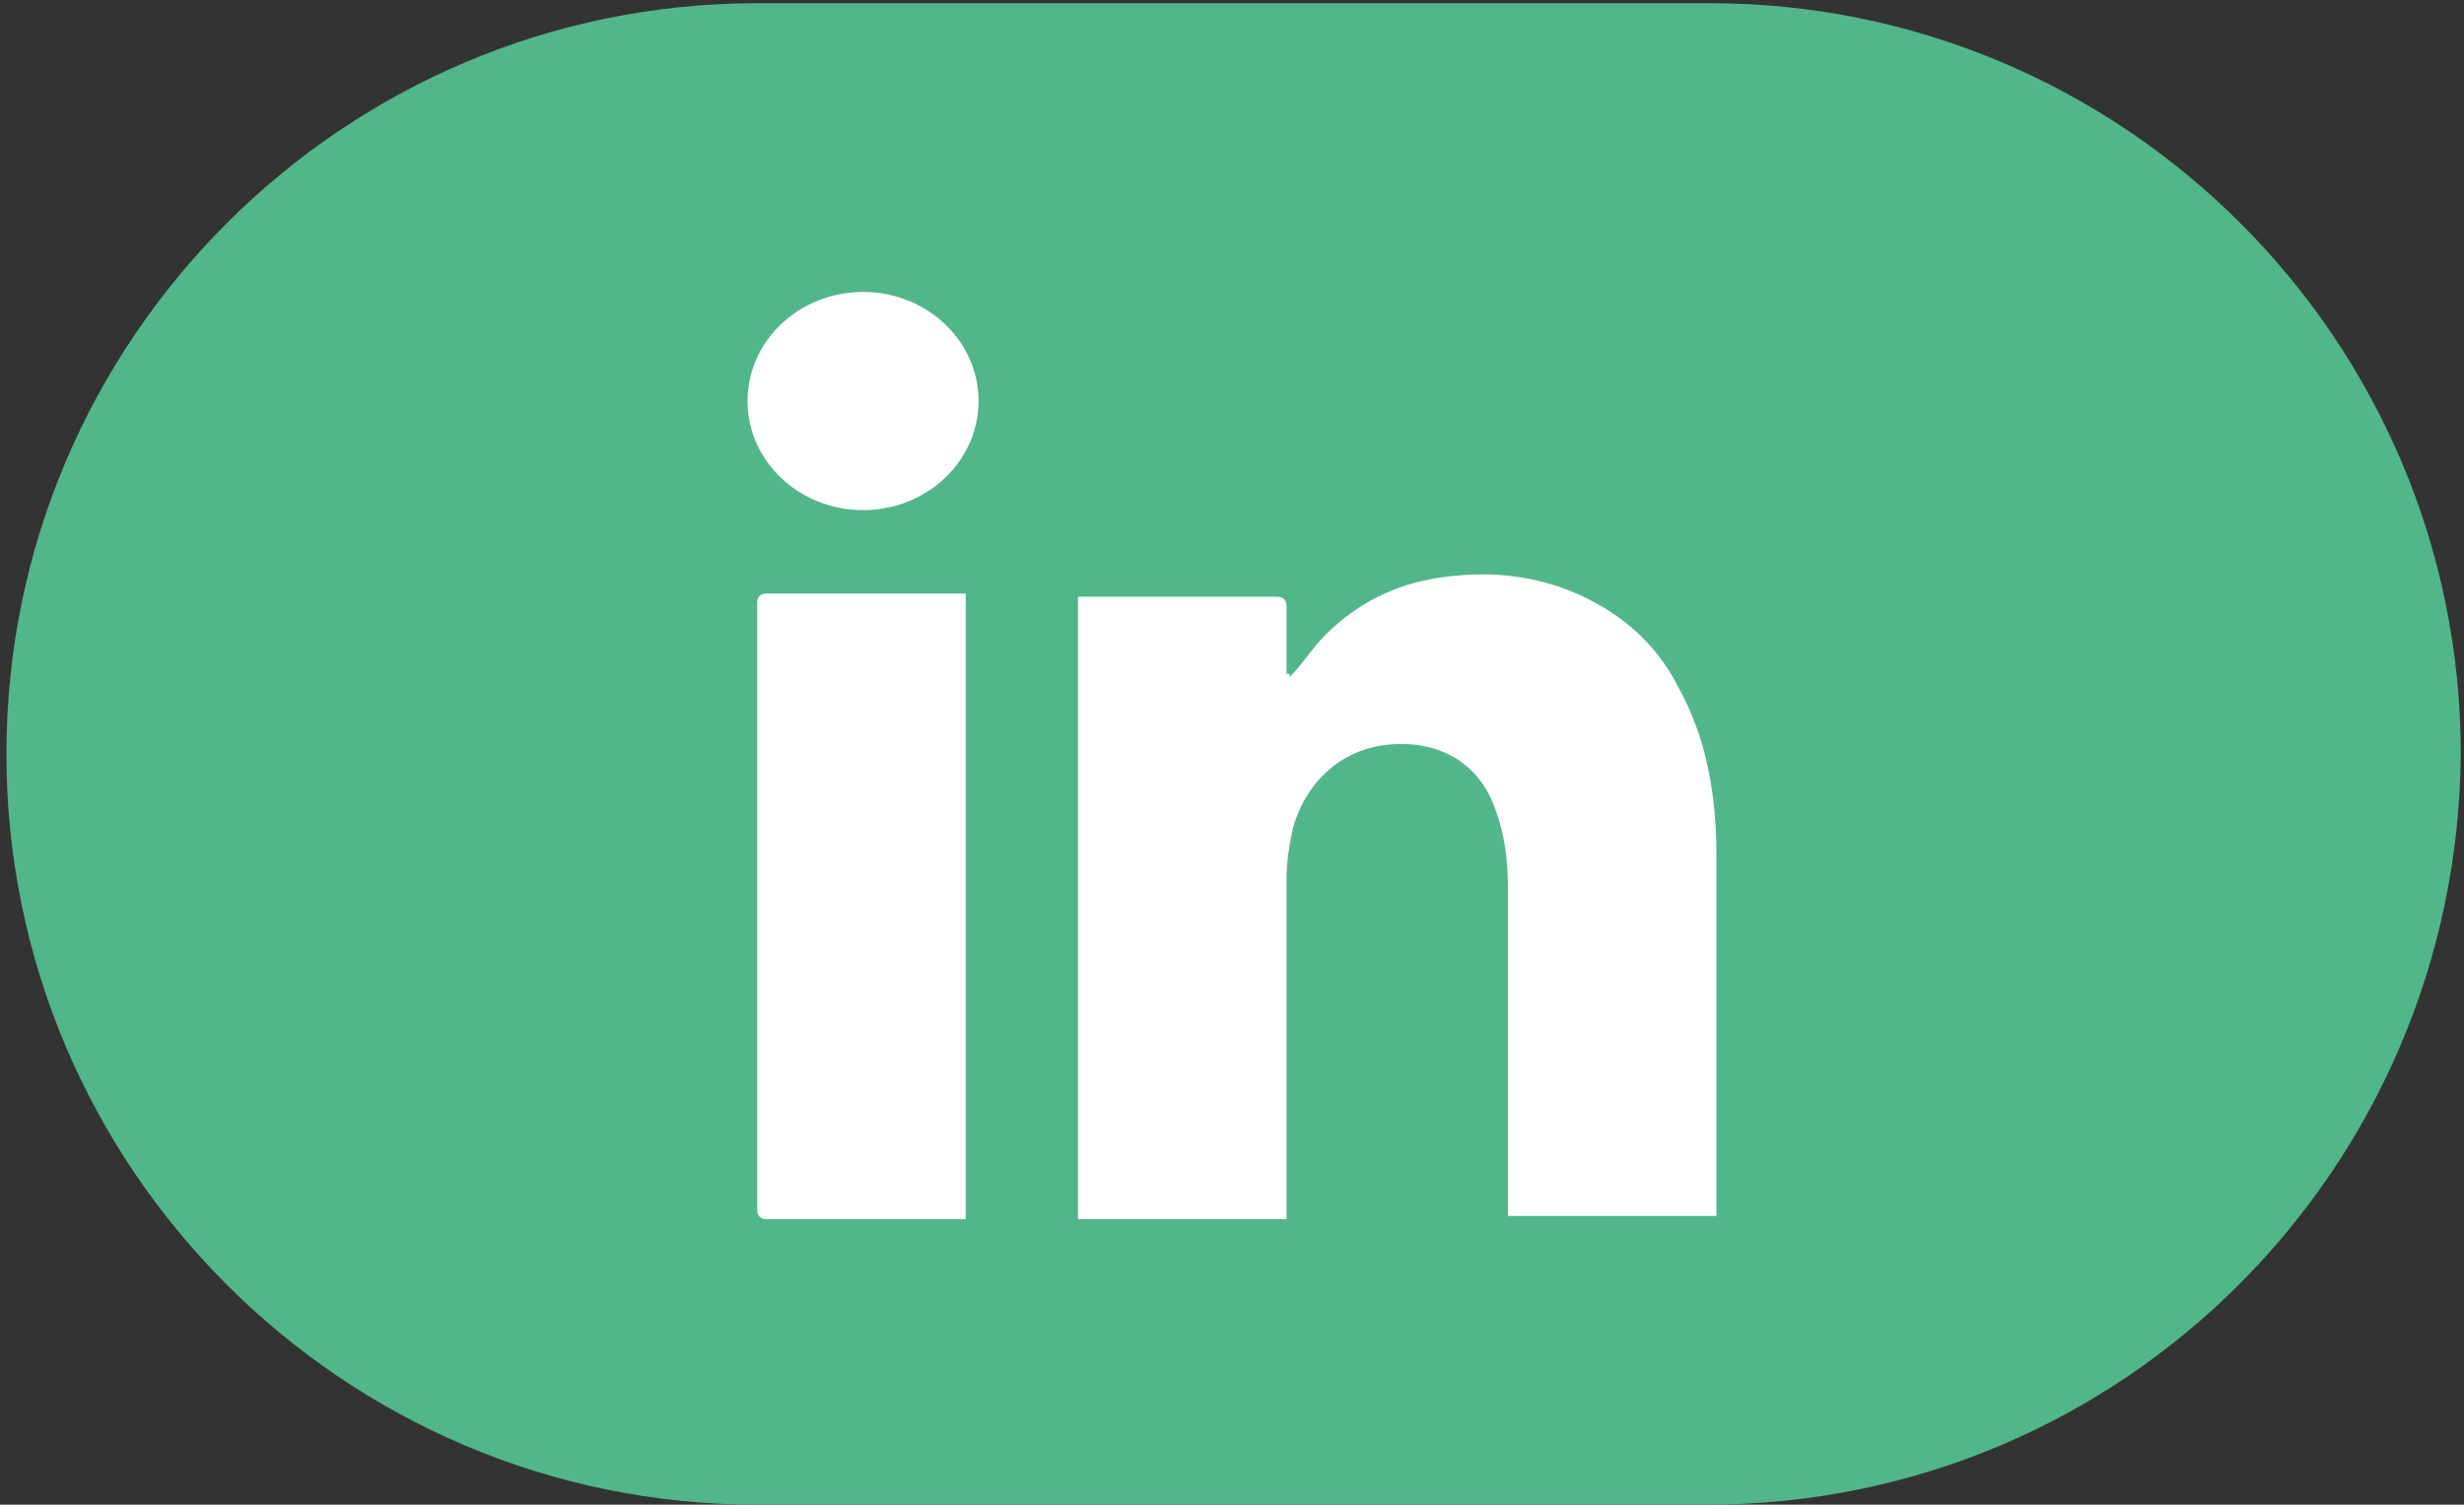
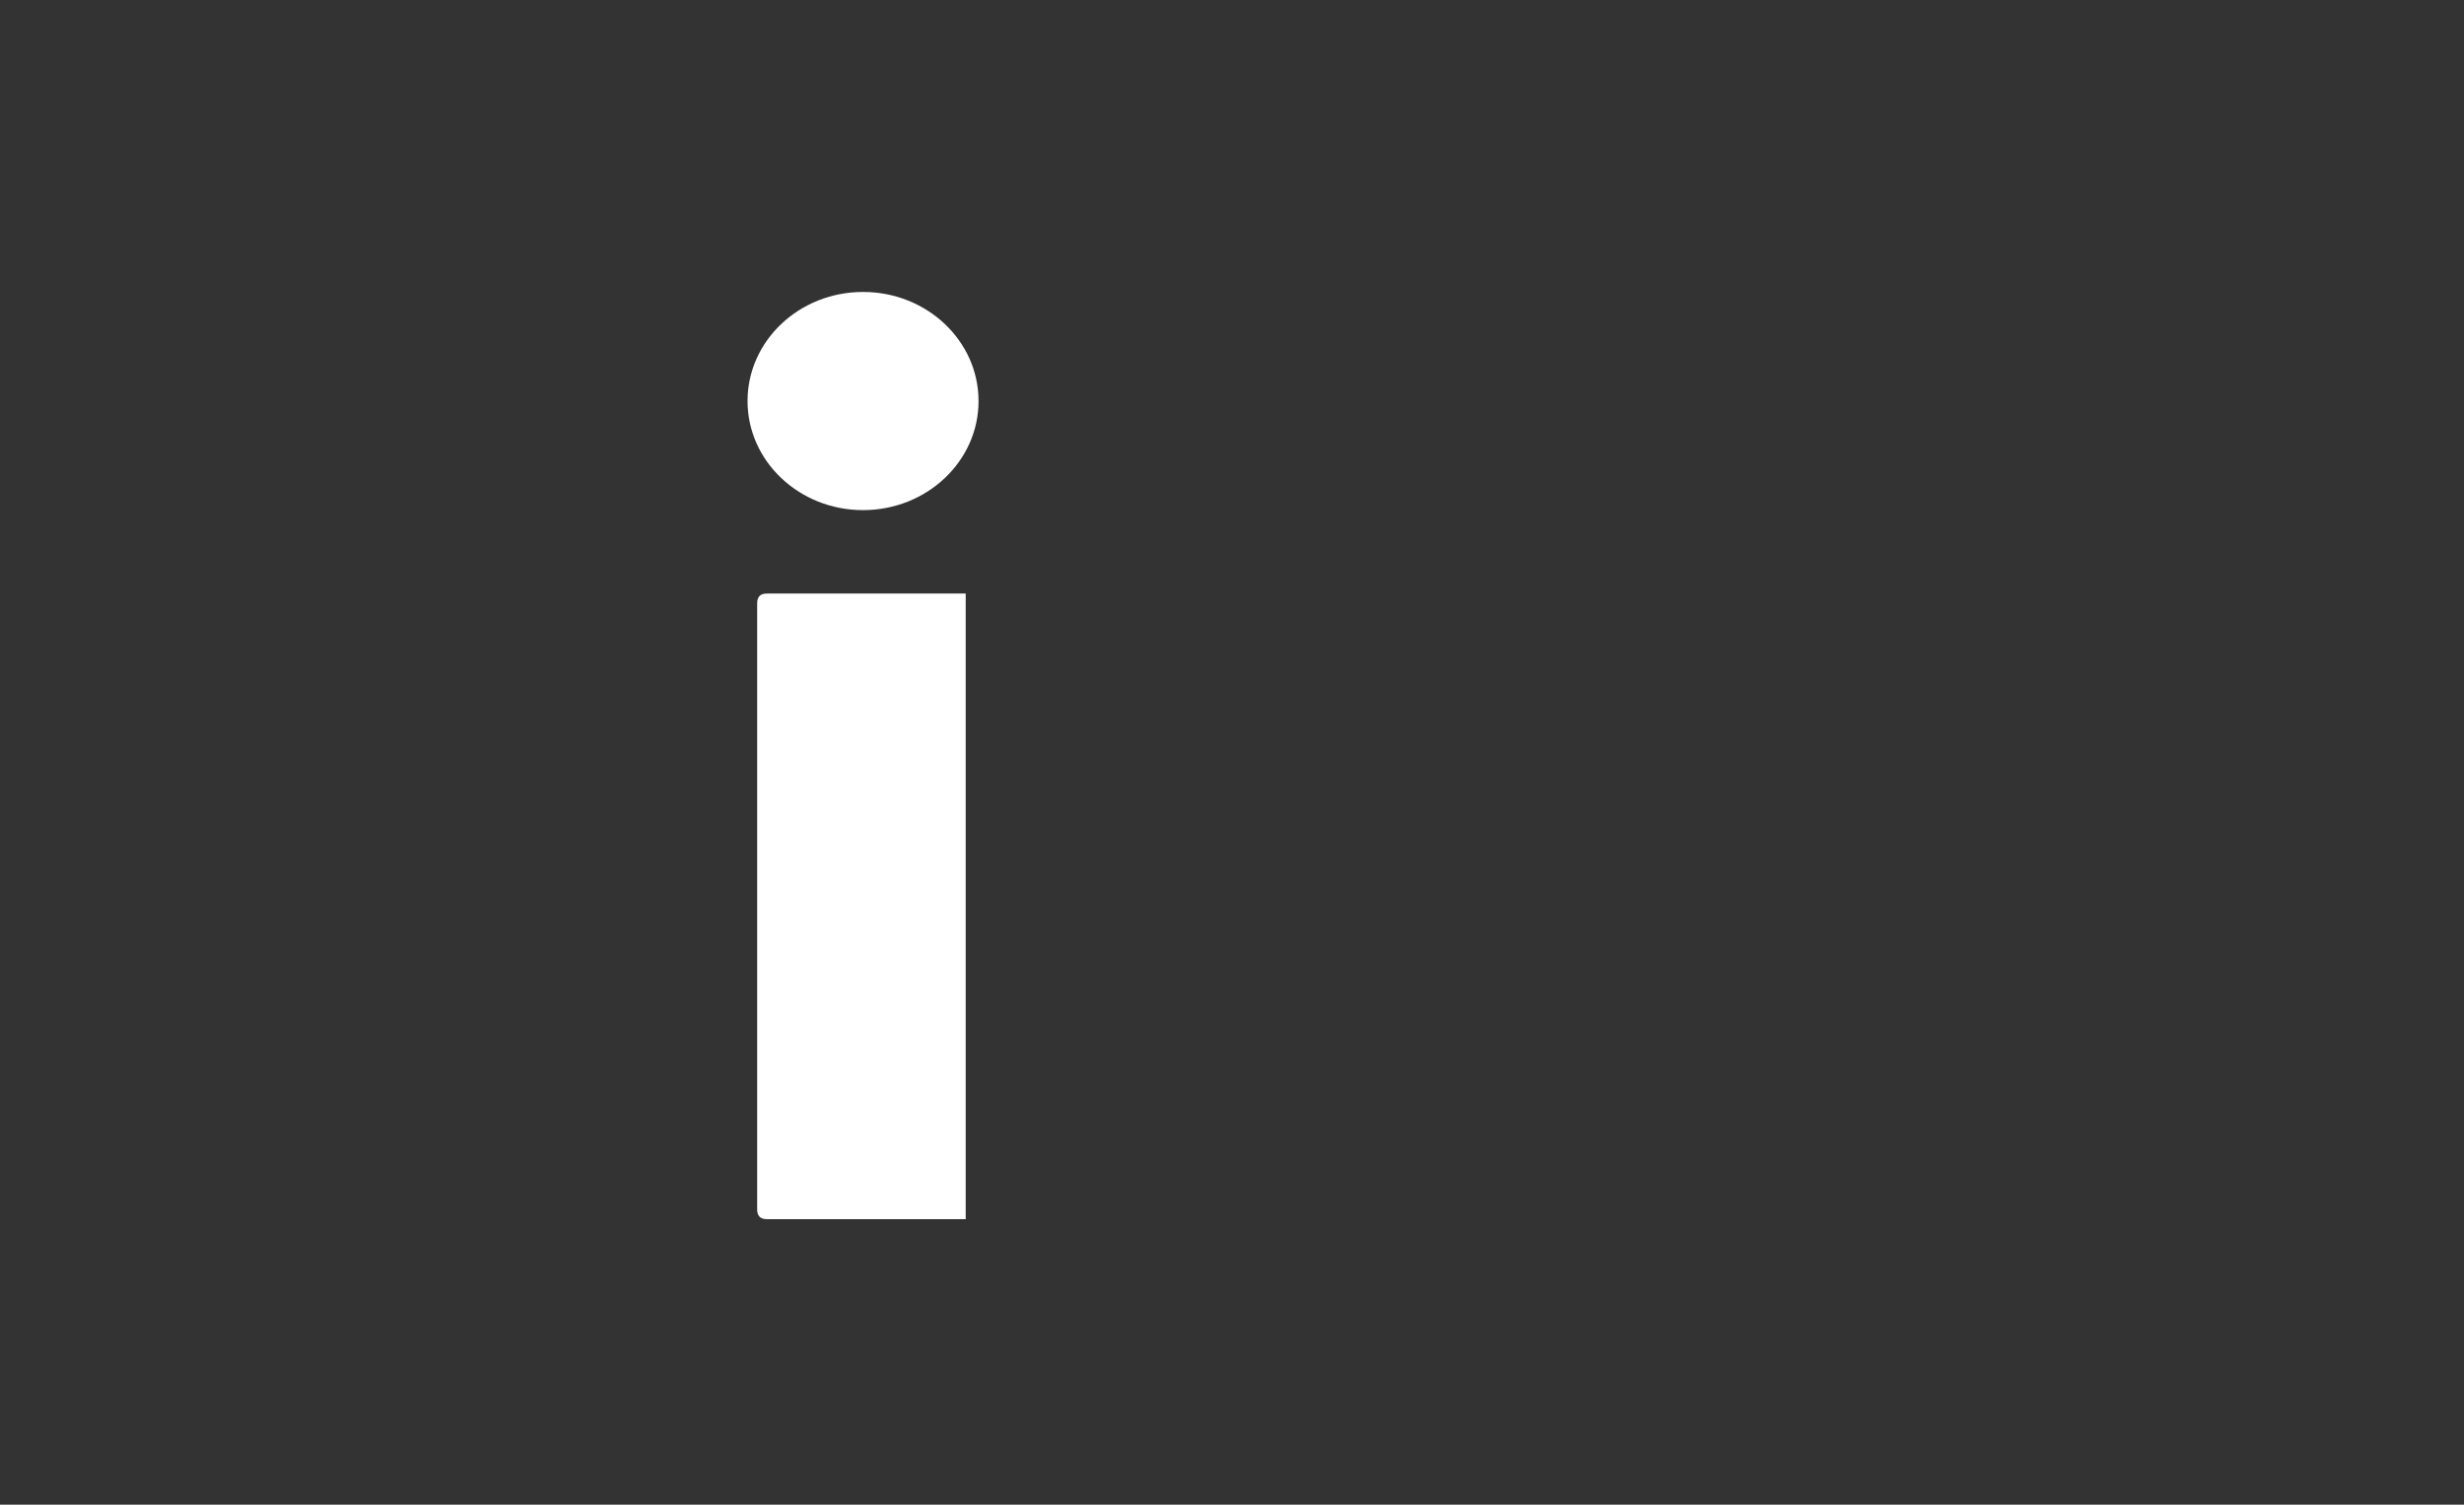
<svg xmlns="http://www.w3.org/2000/svg" id="Layer_1" x="0px" y="0px" viewBox="0 0 76.8 46.9" style="enable-background:new 0 0 76.8 46.9;" xml:space="preserve">
  <rect x="0" y="0" width="76.8" height="46.9" fill="#333333" stroke="none" />
  <style type="text/css">
	.st0{fill:#52B68B;}
	.st1{fill:#FFFFFF;}
</style>
-   <path class="st0" d="M53.2,46.9H23.6c-12.9,0-23.4-10.5-23.4-23.4v0c0-12.9,10.5-23.4,23.4-23.4h29.7c12.9,0,23.4,10.5,23.4,23.4v0  C76.6,36.4,66.2,46.9,53.2,46.9z" />
  <g>
    <ellipse class="st1" cx="26.9" cy="12.5" rx="3.6" ry="3.4" />
-     <path class="st1" d="M40.2,21.1c0.4-0.4,0.7-0.9,1.1-1.3c1-1,2.2-1.6,3.6-1.8c1.4-0.2,2.7-0.1,4,0.4c1.5,0.6,2.7,1.6,3.4,3   c0.9,1.6,1.2,3.4,1.2,5.3c0,3.7,0,7.3,0,11c0,0.1,0,0.1,0,0.2c-2.2,0-4.3,0-6.5,0c0-0.1,0-0.2,0-0.3c0-3.3,0-6.6,0-9.9   c0-0.9-0.1-1.7-0.4-2.5c-0.5-1.4-1.7-2.1-3.2-2c-1.6,0.1-2.7,1.2-3.1,2.6c-0.1,0.5-0.2,1-0.2,1.6c0,3.4,0,6.9,0,10.3   c0,0.1,0,0.2,0,0.3c-2.2,0-4.3,0-6.5,0c0-6.5,0-12.9,0-19.4c0.1,0,0.2,0,0.3,0c2,0,3.9,0,5.9,0c0.2,0,0.3,0.1,0.3,0.3   c0,0.7,0,1.4,0,2.1C40.2,21,40.2,21,40.2,21.1z" />
    <path class="st1" d="M30.1,18.5c0,6.5,0,13,0,19.5c-0.1,0-0.2,0-0.3,0c-2,0-3.9,0-5.9,0c-0.2,0-0.3-0.1-0.3-0.3   c0-6.3,0-12.6,0-18.9c0-0.2,0.1-0.3,0.3-0.3c2,0,3.9,0,5.9,0C30,18.5,30.1,18.5,30.1,18.5z" />
  </g>
</svg>